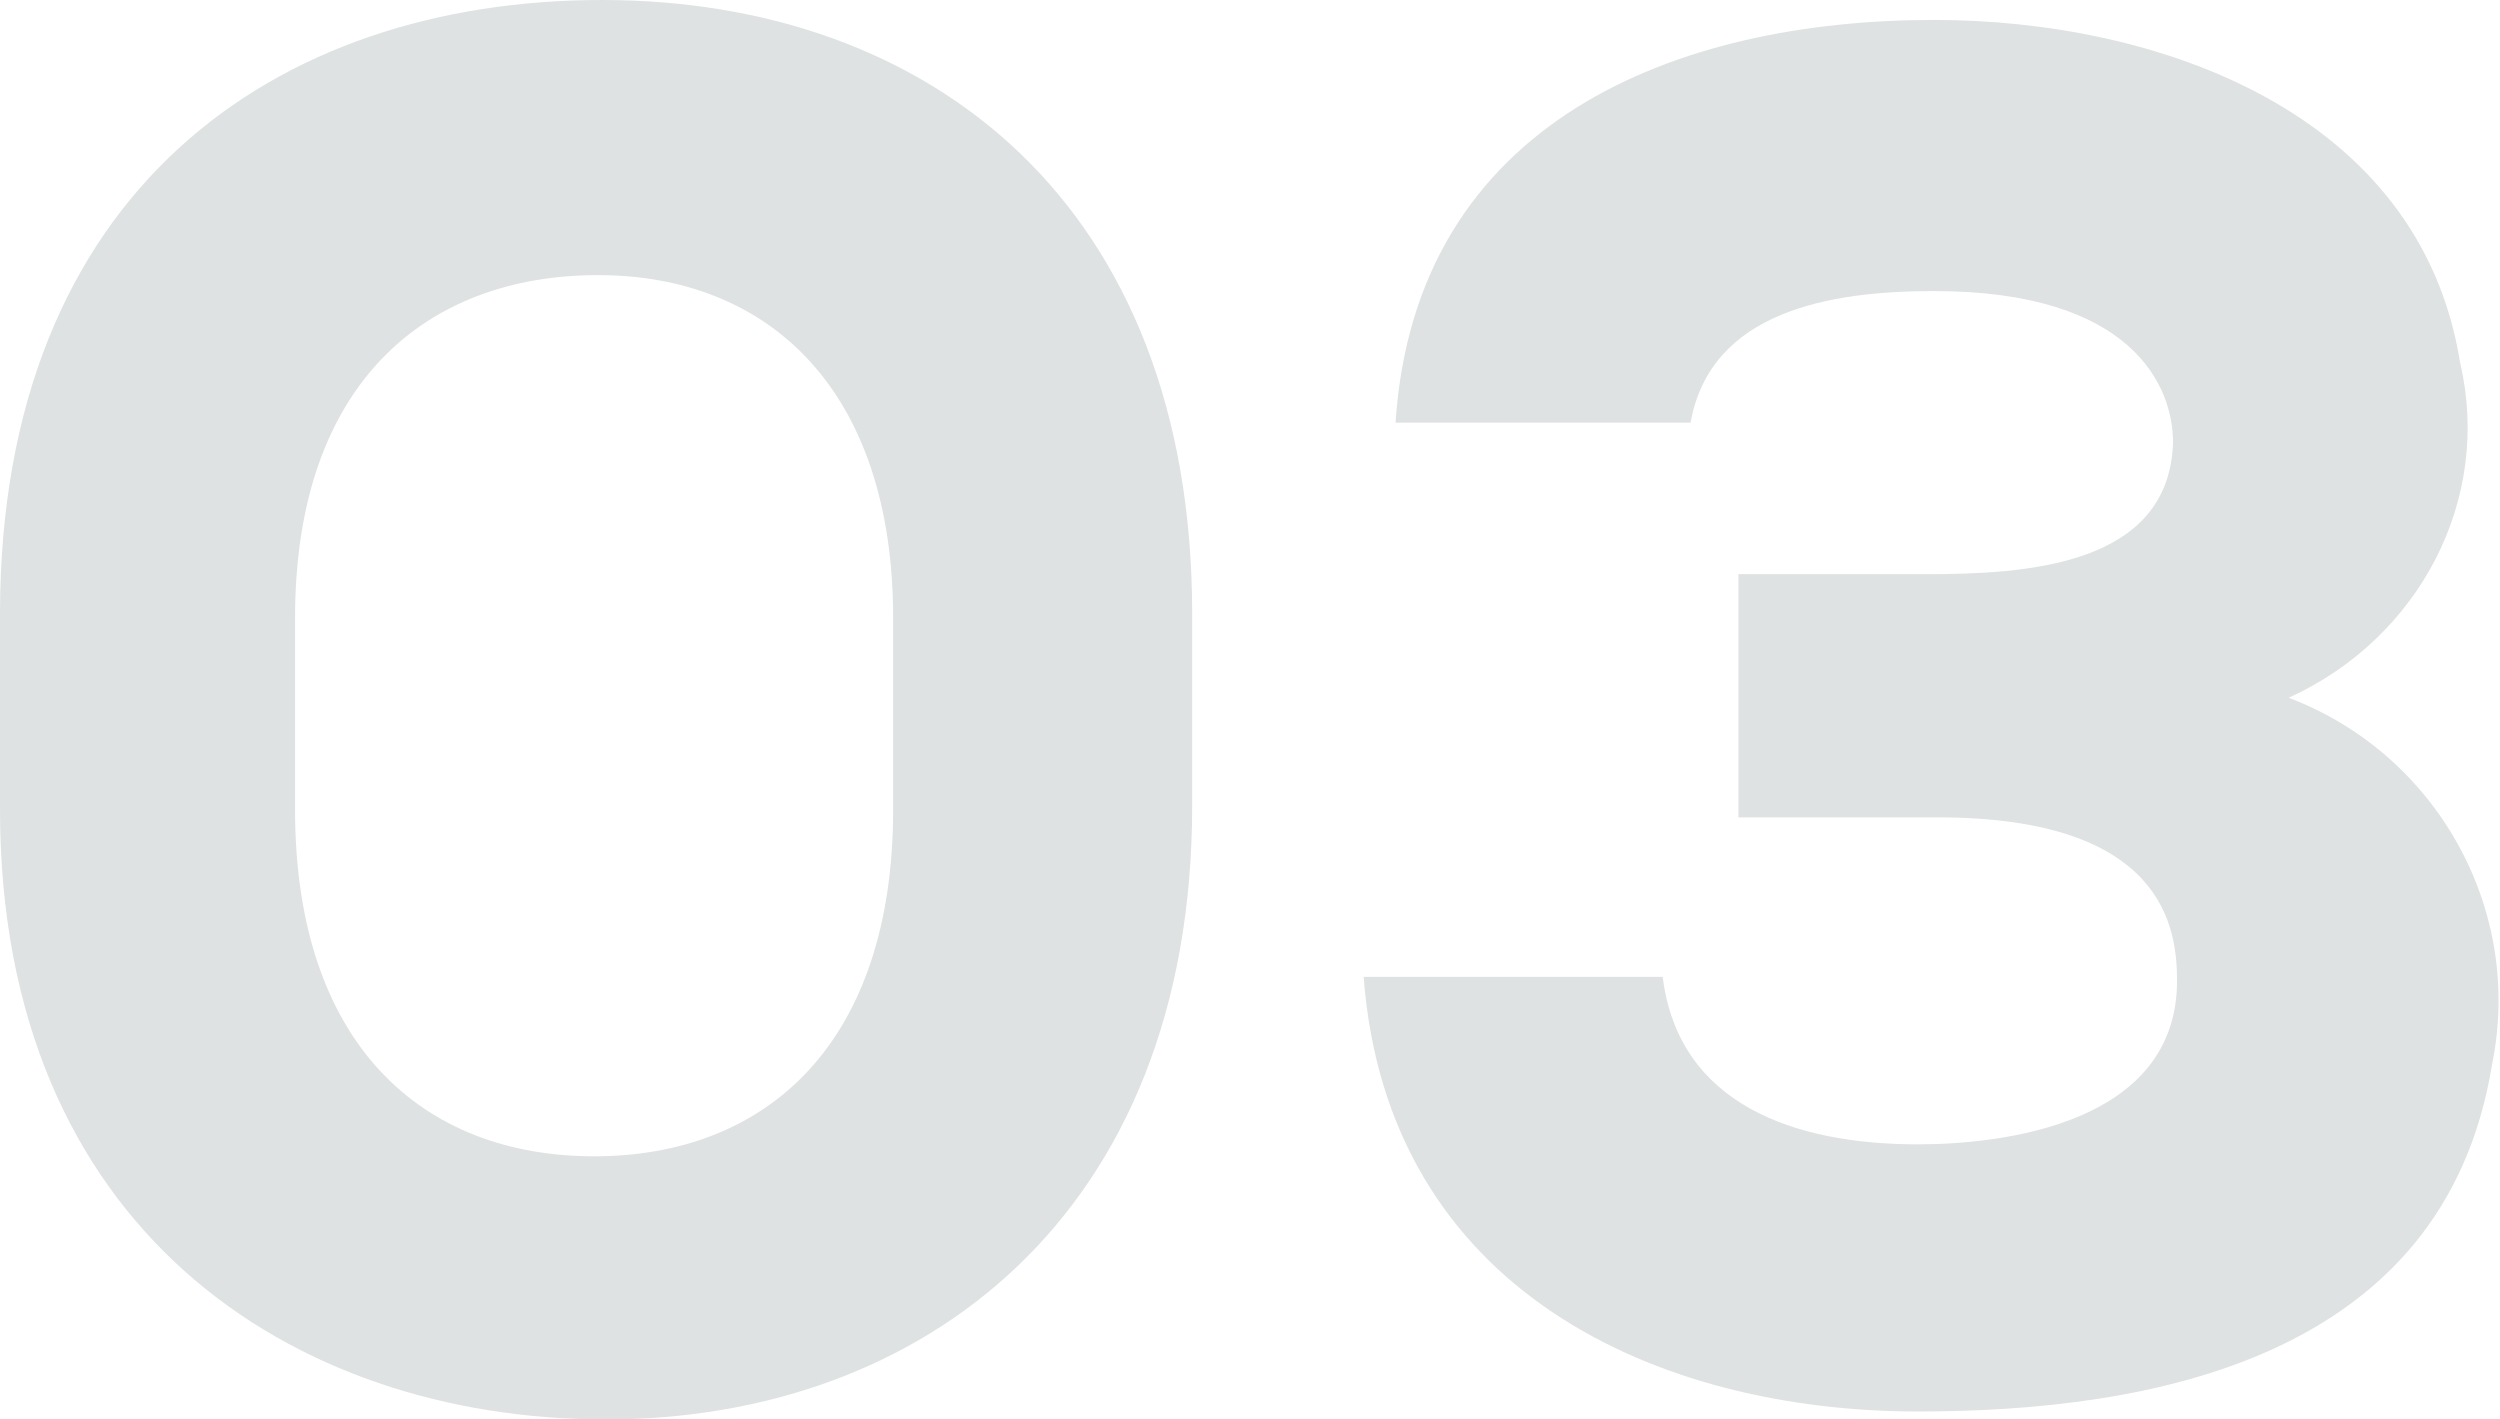
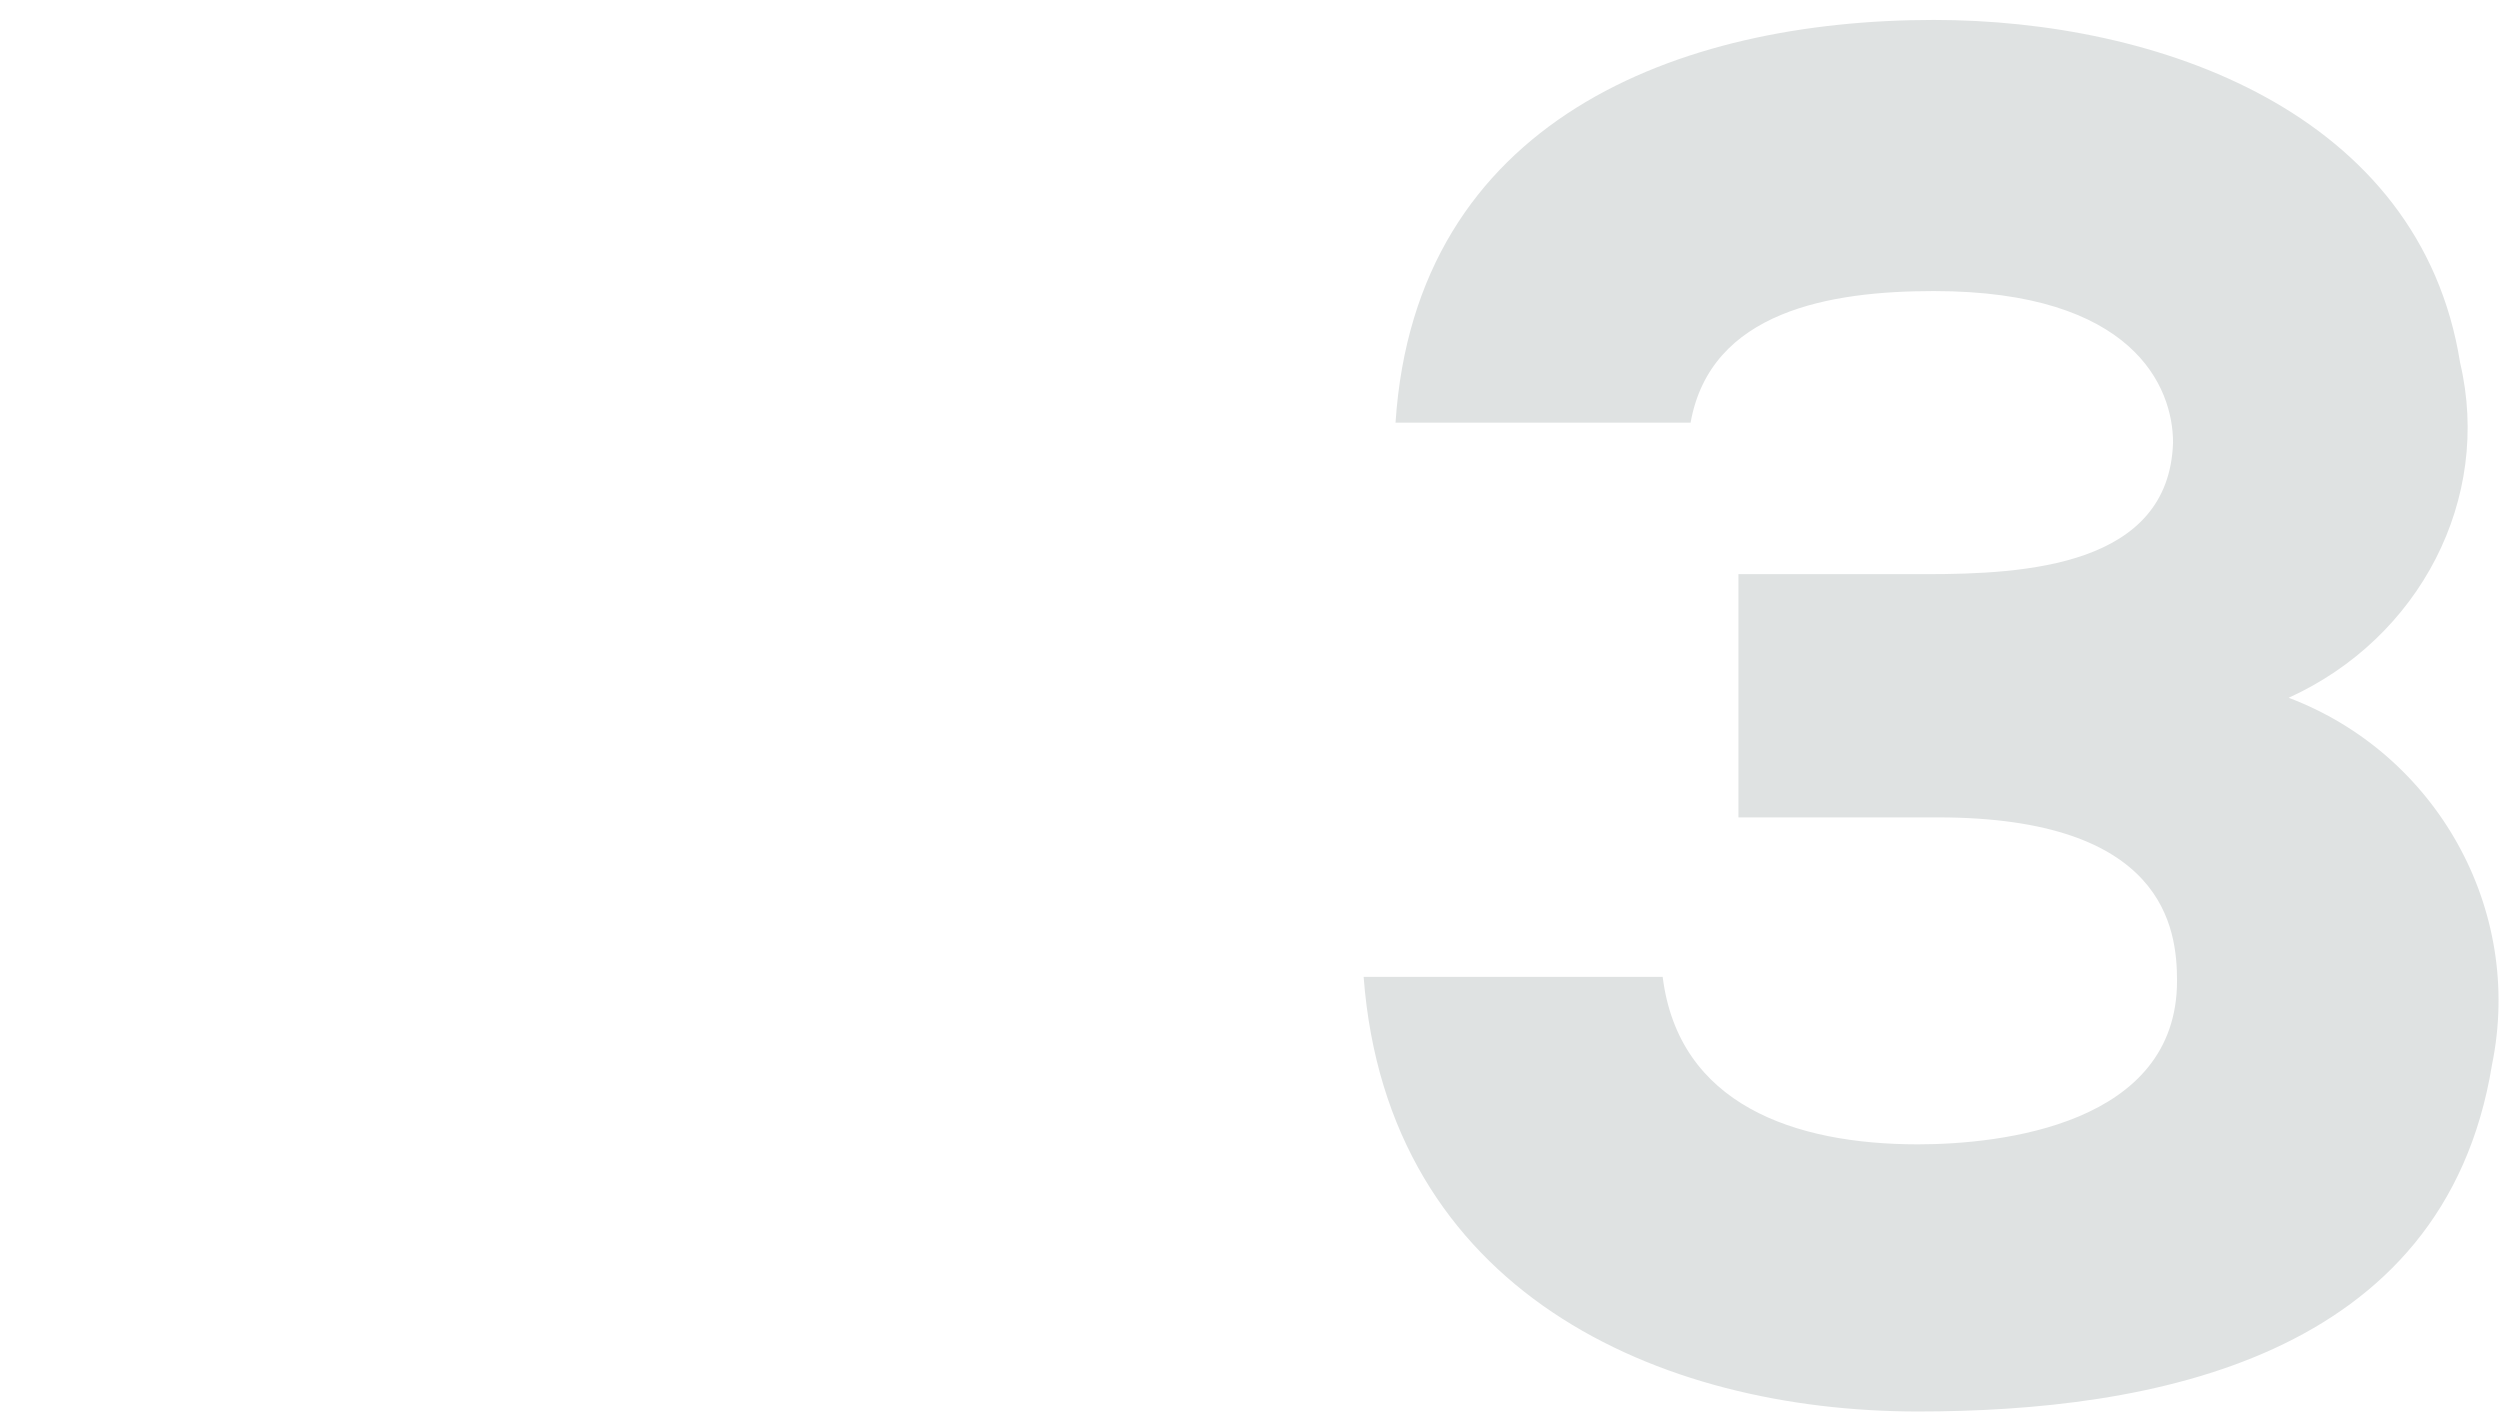
<svg xmlns="http://www.w3.org/2000/svg" version="1.1" id="Ebene_1" x="0px" y="0px" width="62.7px" height="35.6px" viewBox="0 0 62.7 35.6" style="enable-background:new 0 0 62.7 35.6;" xml:space="preserve">
  <style type="text/css">
	.st0{fill:#DFE2E2;}
</style>
  <g id="Ebene_2_1_">
    <g id="Ebene_1-2">
      <g>
-         <path class="st0" d="M0,15.4C0,4.8,6.9,0,15.1,0s14.8,5.1,14.8,15.4v4.8c0,10.3-6.8,15.4-14.7,15.4S0,30.8,0,20.3V15.4z      M7.4,20.3c0,5.9,3.2,8.7,7.5,8.7s7.5-2.8,7.5-8.7v-4.8c0-5.7-3.1-8.6-7.4-8.6s-7.6,2.7-7.6,8.6V20.3z" />
        <path class="st0" d="M43.6,20.5v-6.1h4.7c2.5,0,6.1-0.2,6.2-3.3c0-1.4-1-3.8-6-3.8c-2.6,0-5.6,0.5-6.1,3.3h-7.4     C35.5,3,42.1,0.5,48.5,0.5c5.6,0,12.2,2.3,13.2,8.6c0.8,3.4-1,6.9-4.3,8.4c3.7,1.4,5.9,5.3,5.1,9.2c-1.2,7.4-8.6,8.7-14.4,8.7     c-6.5,0-13.3-3-13.9-10.9h7.5c0.4,3.2,3.3,4.2,6.4,4.2c2.1,0,6.5-0.5,6.5-4.1c0-1.3-0.3-4.1-6-4.1L43.6,20.5z" />
      </g>
    </g>
  </g>
</svg>